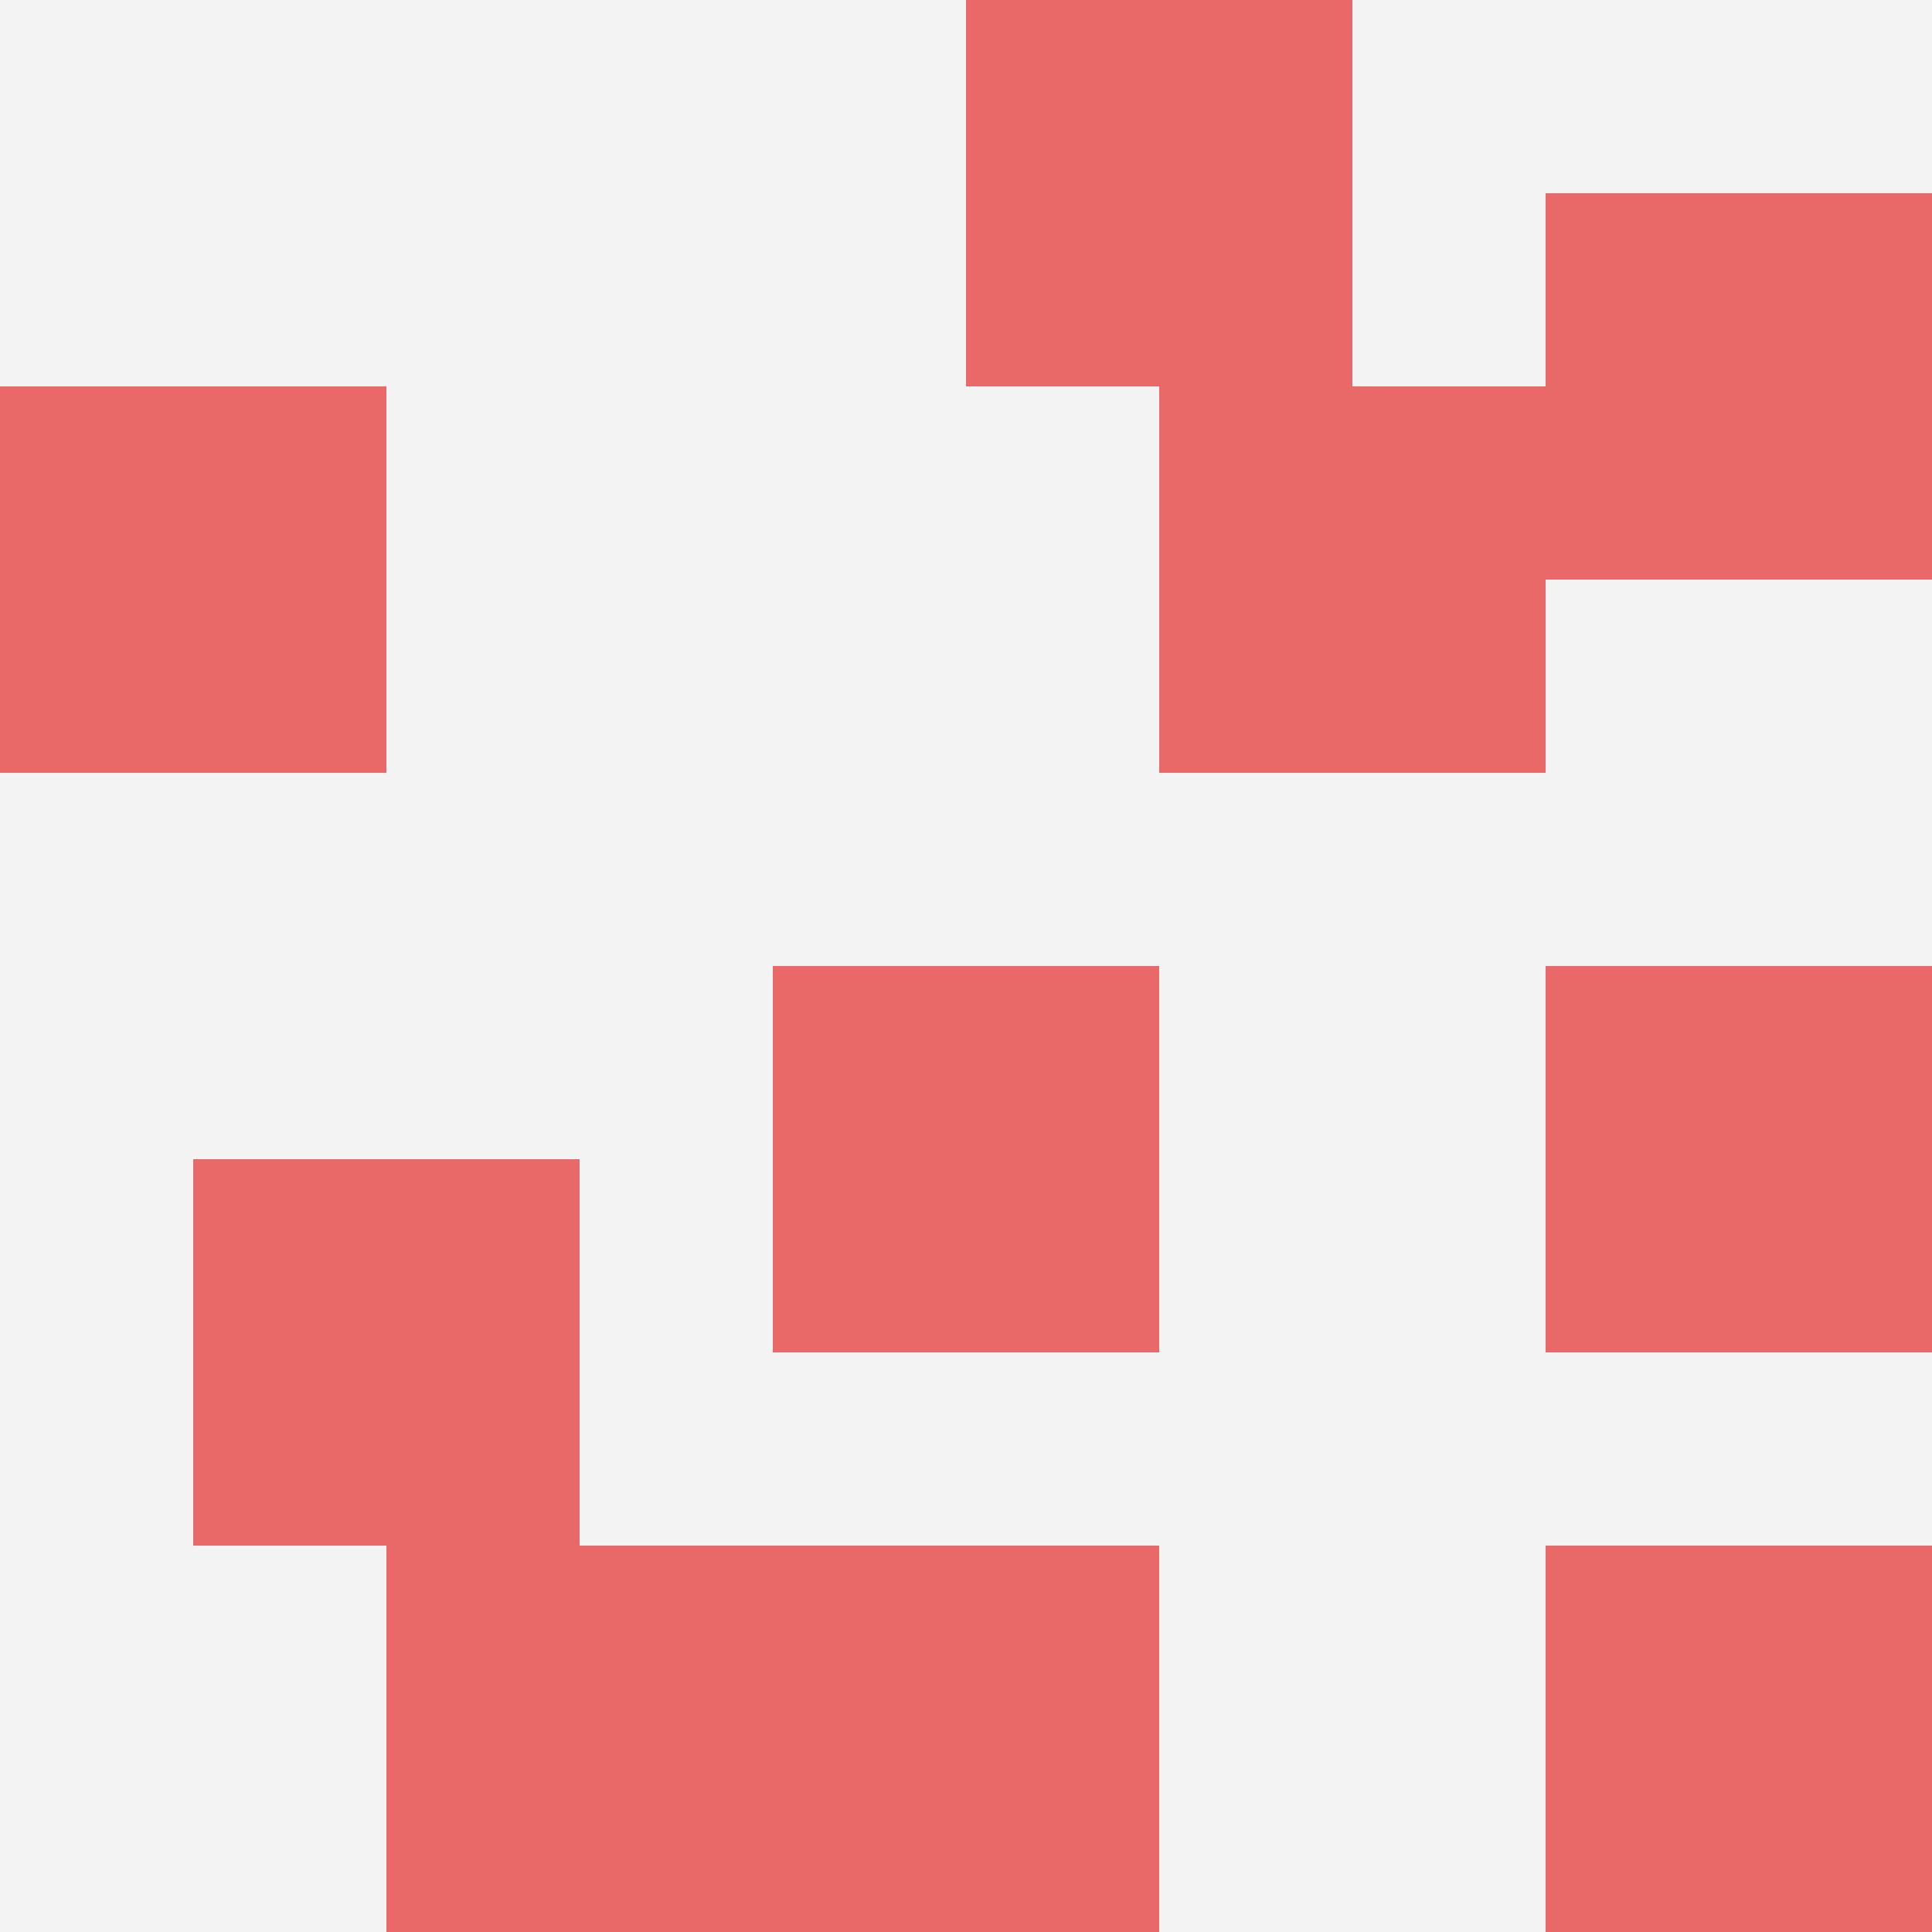
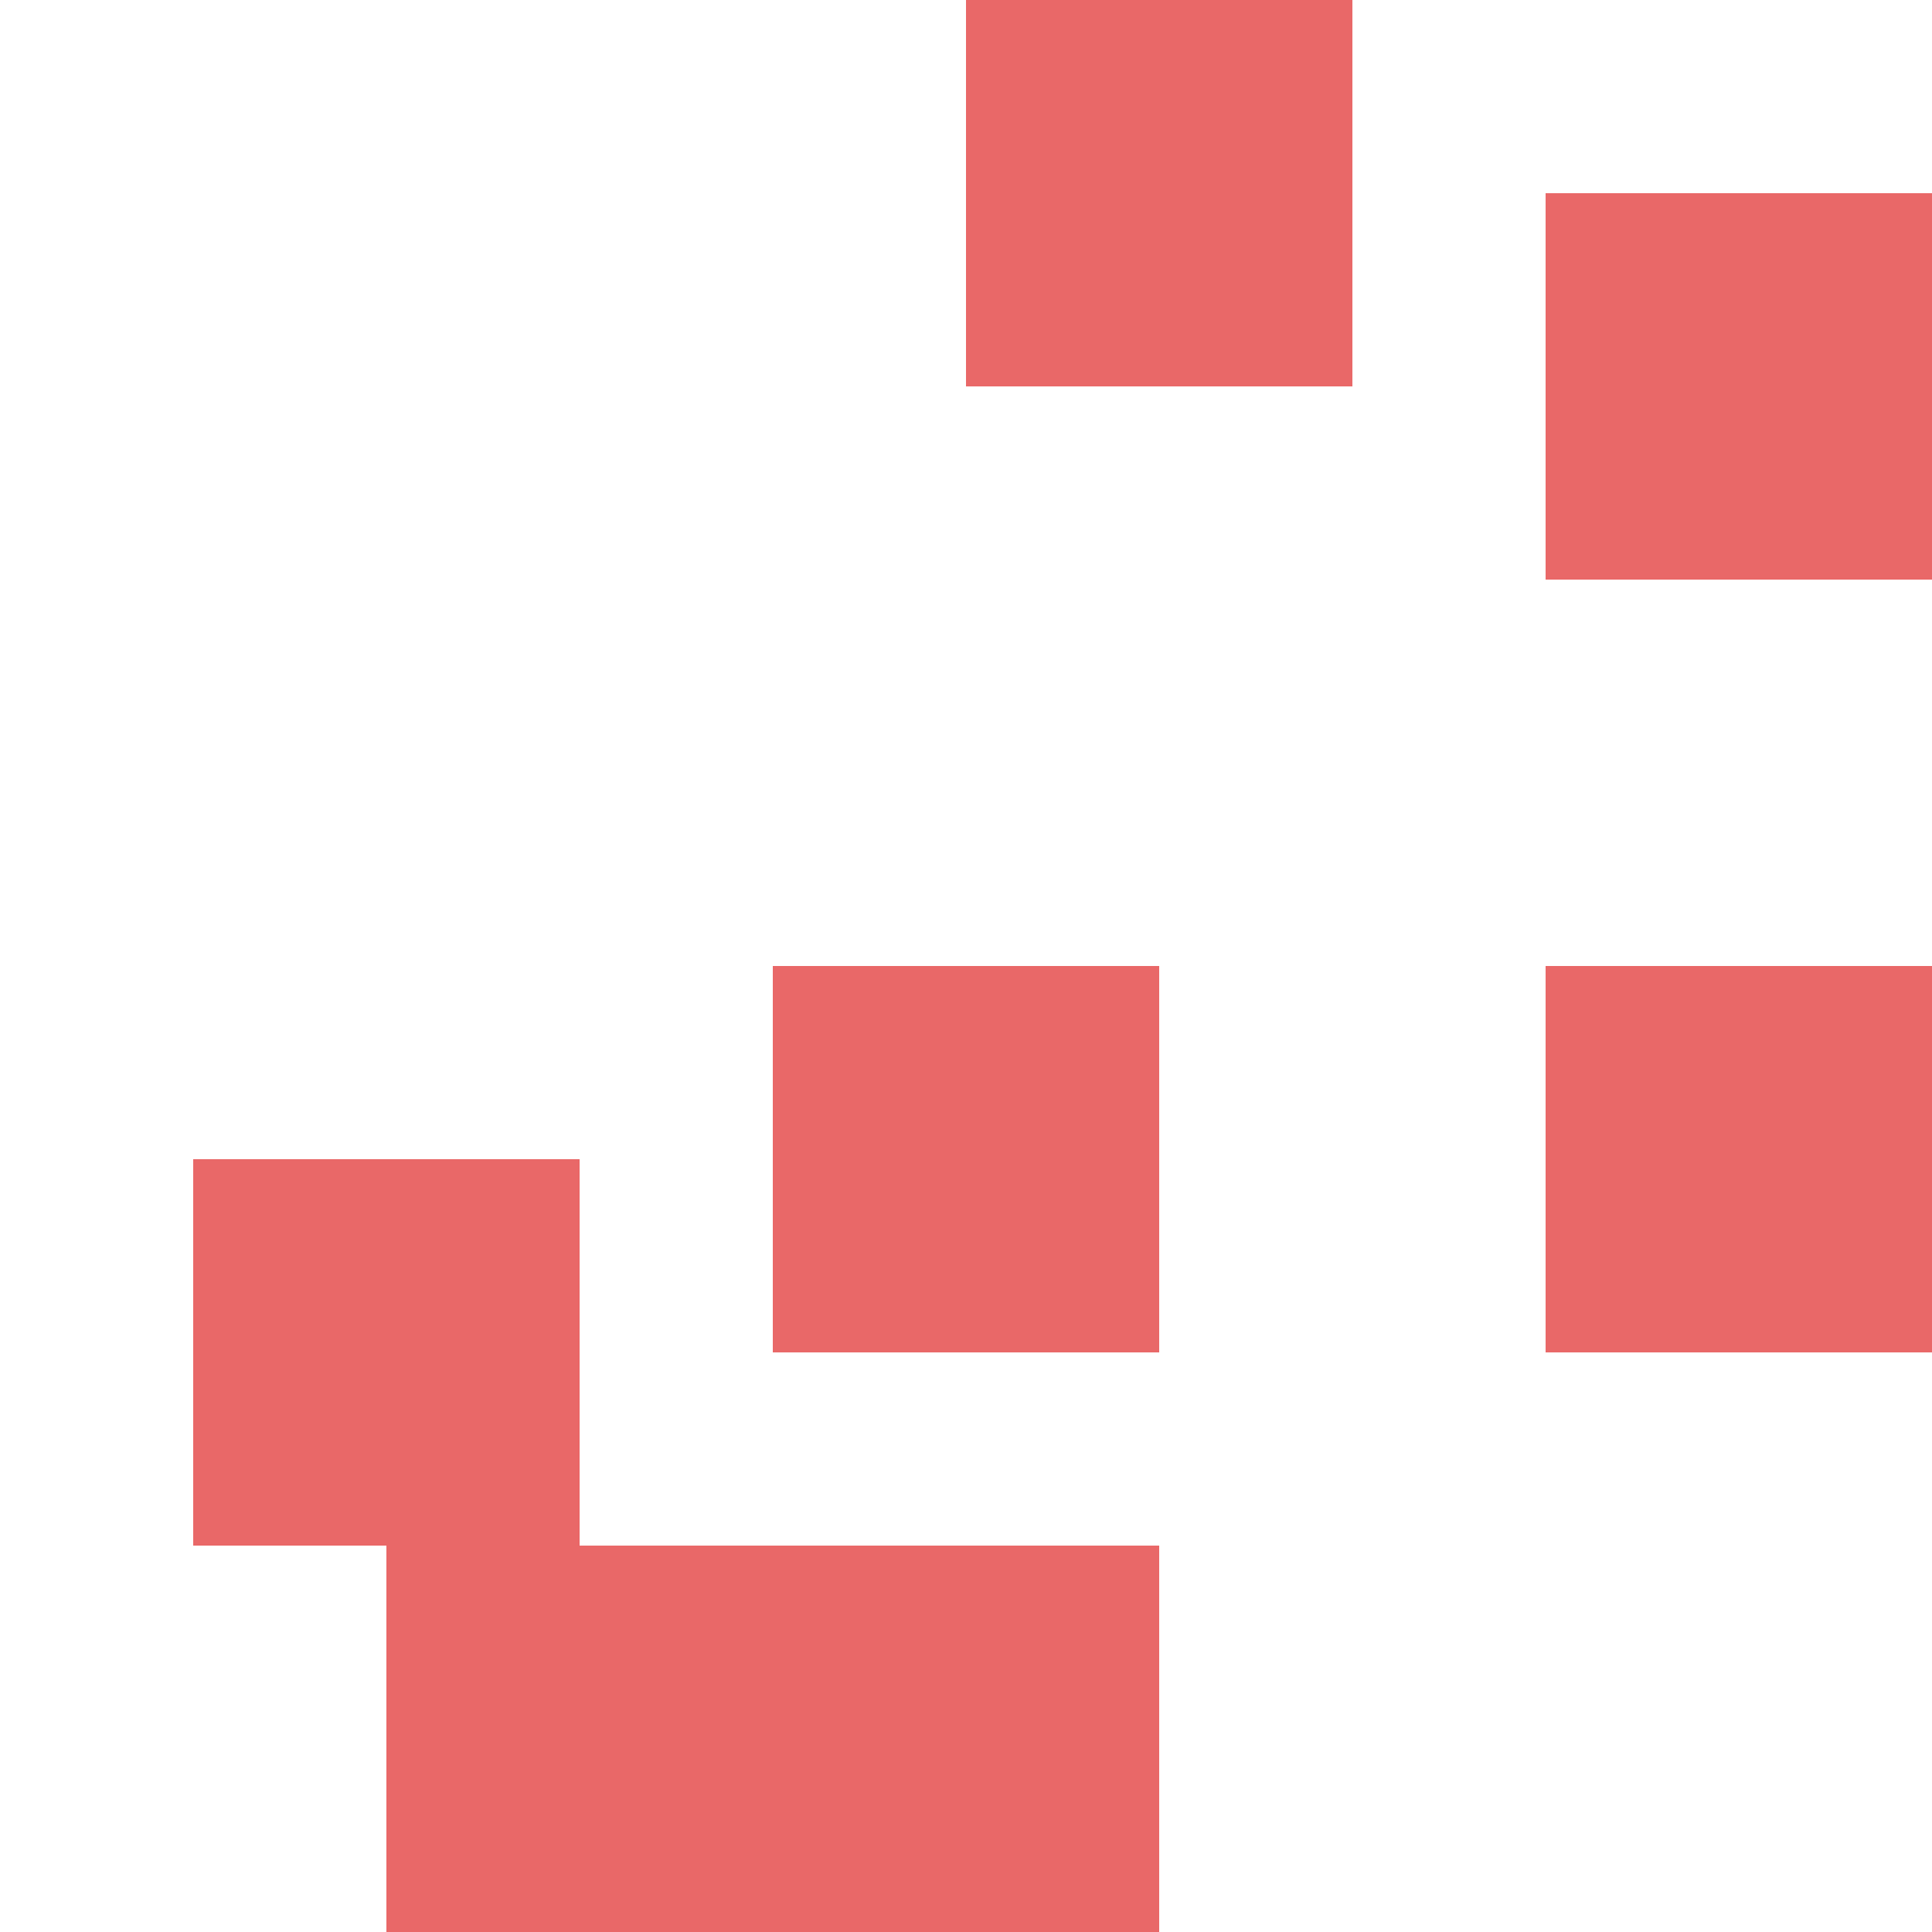
<svg xmlns="http://www.w3.org/2000/svg" id="ten-svg" preserveAspectRatio="xMinYMin meet" viewBox="0 0 10 10">
-   <rect x="0" y="0" width="10" height="10" fill="#F3F3F3" />
-   <rect class="t" x="0" y="2" />
  <rect class="t" x="8" y="5" />
  <rect class="t" x="4" y="5" />
  <rect class="t" x="1" y="6" />
  <rect class="t" x="4" y="8" />
-   <rect class="t" x="8" y="8" />
  <rect class="t" x="2" y="8" />
  <rect class="t" x="8" y="1" />
  <rect class="t" x="5" y="0" />
-   <rect class="t" x="6" y="2" />
  <style>.t{width:2px;height:2px;fill:#E96868} #ten-svg{shape-rendering:crispedges;}</style>
</svg>